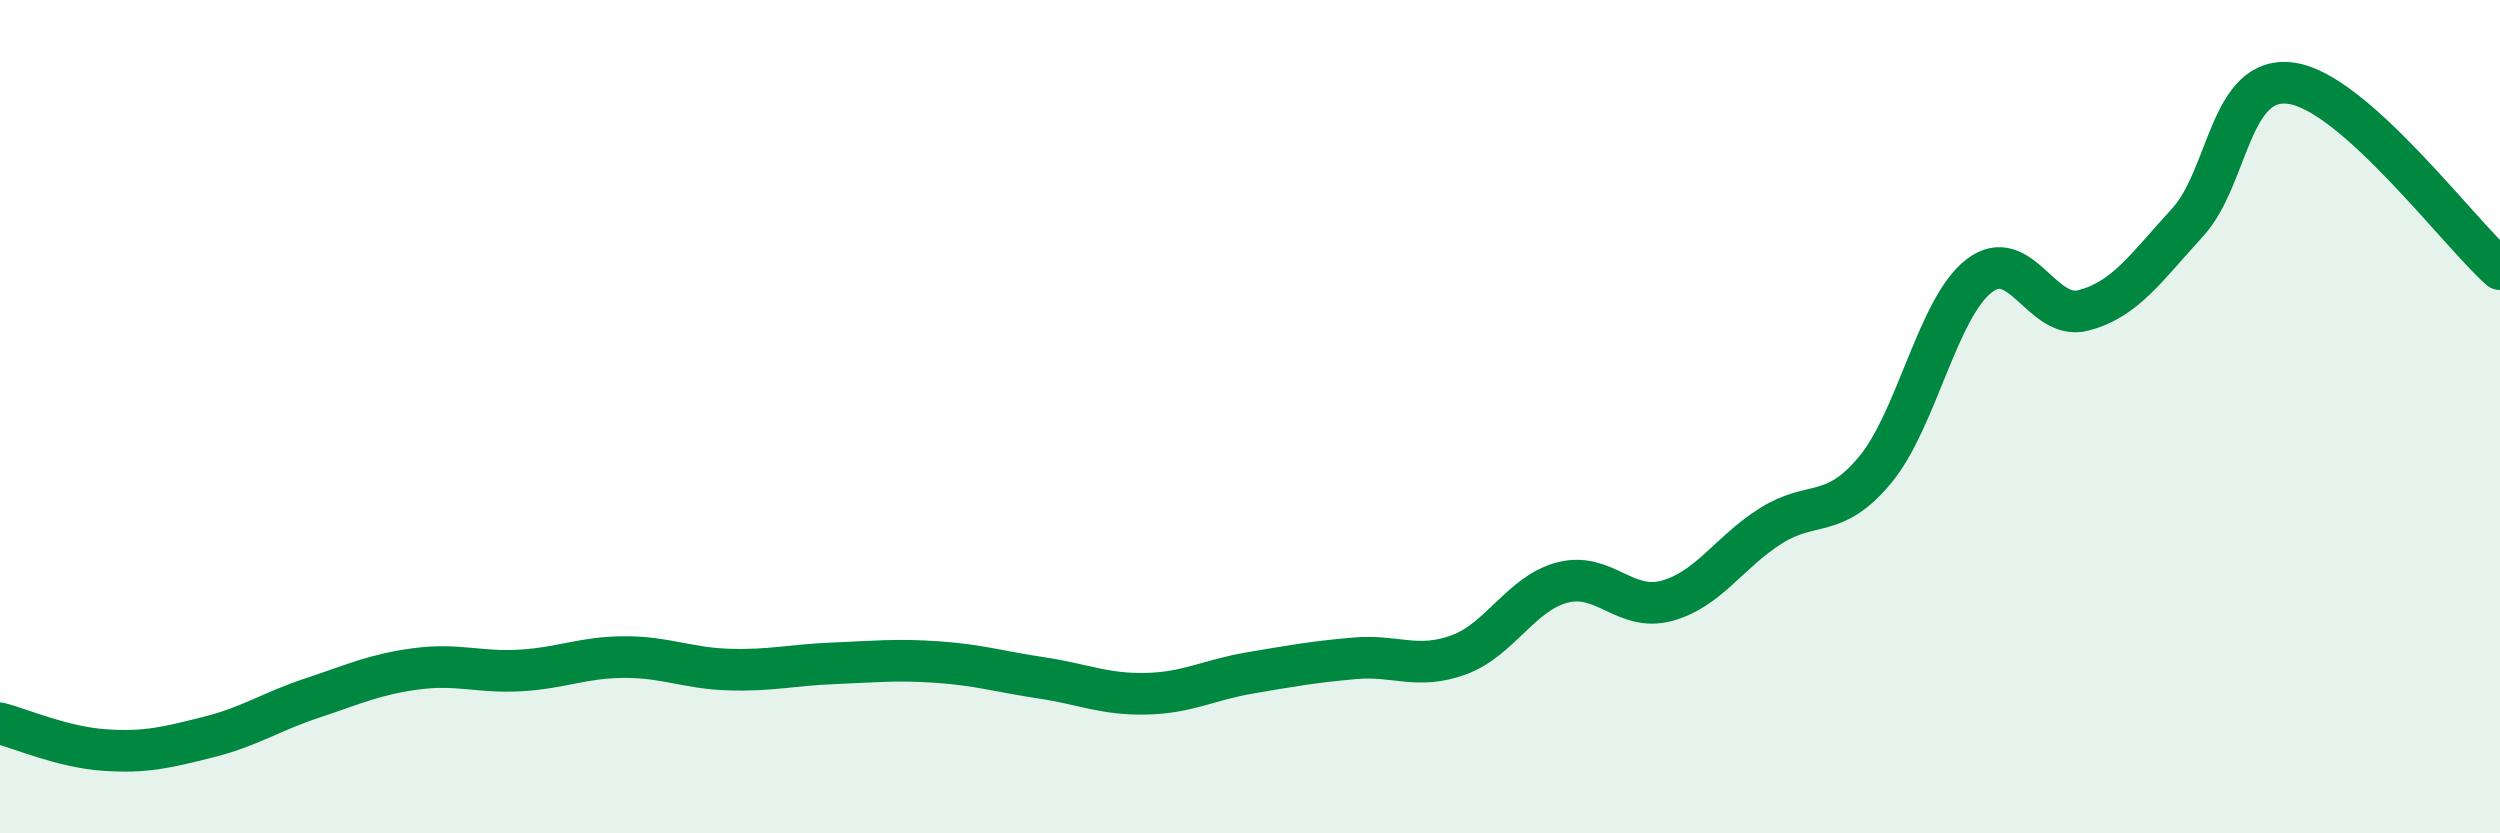
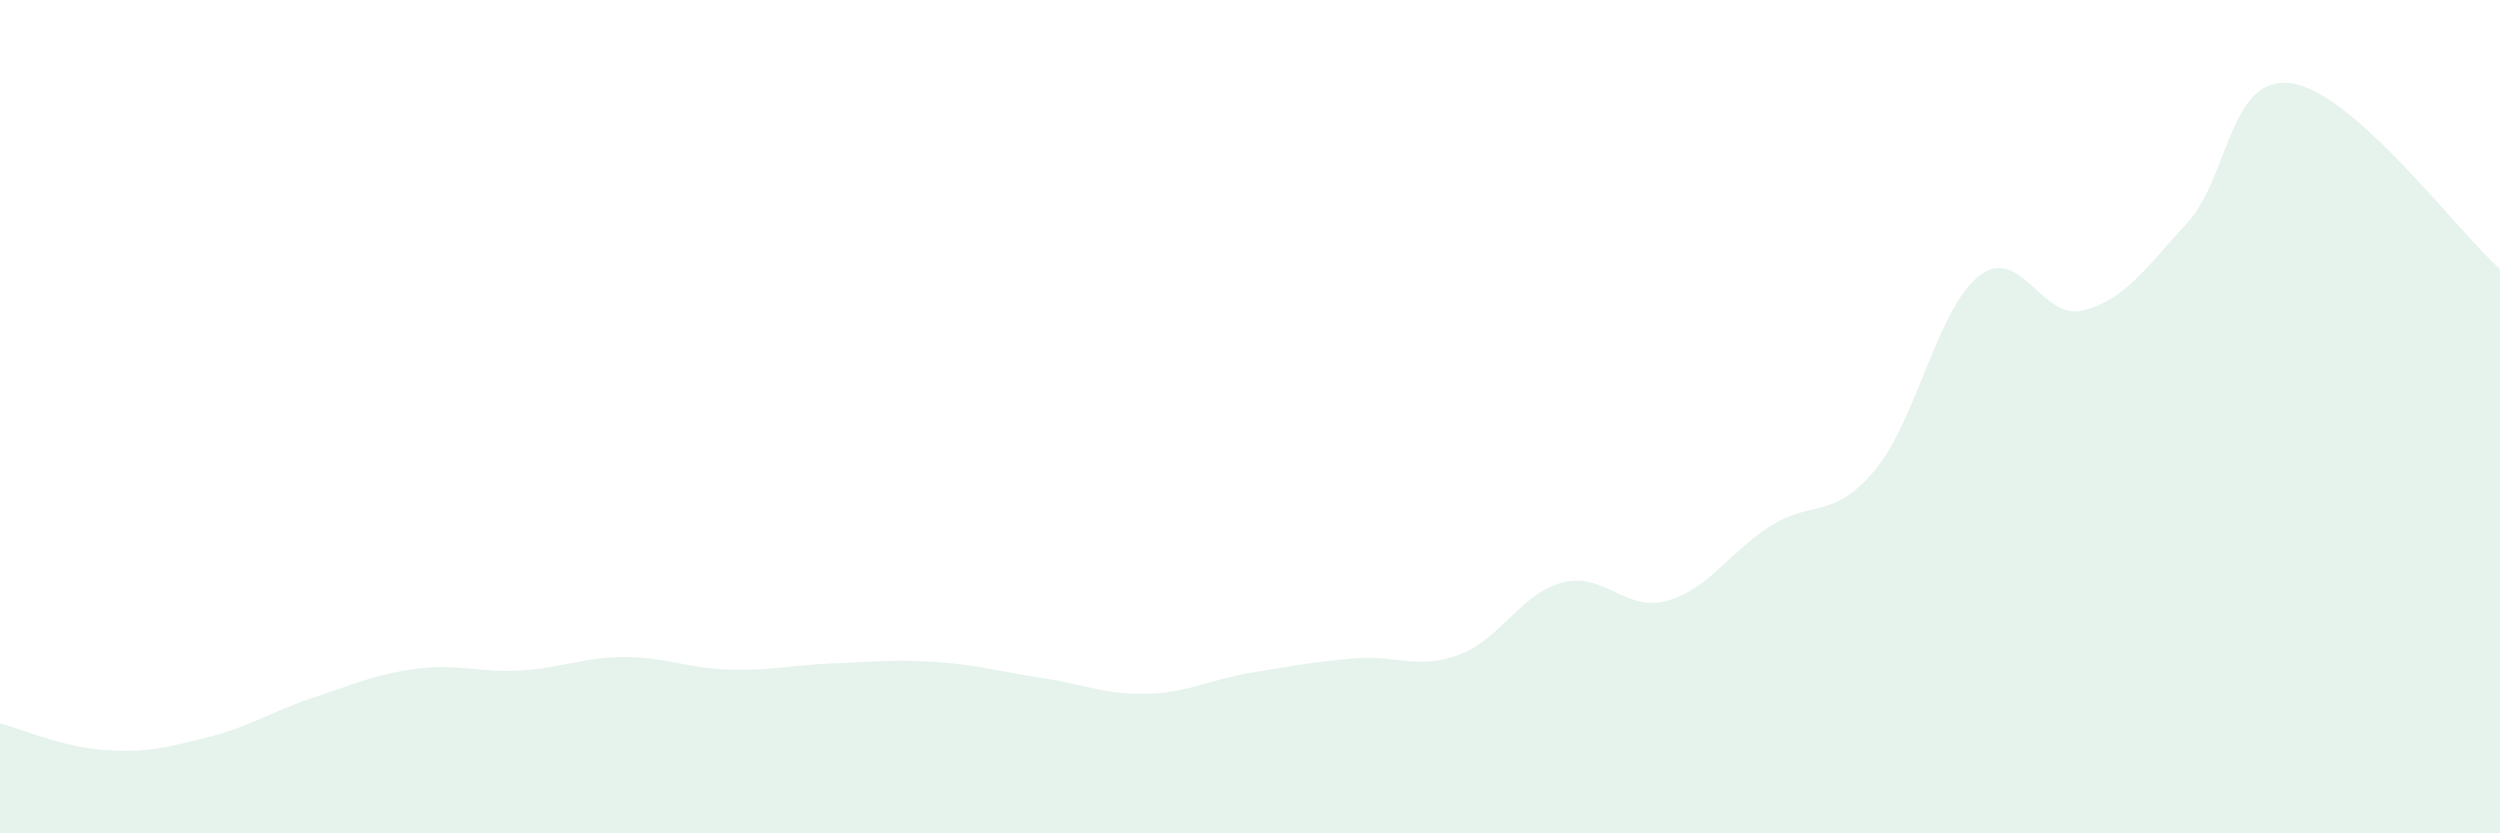
<svg xmlns="http://www.w3.org/2000/svg" width="60" height="20" viewBox="0 0 60 20">
  <path d="M 0,17.36 C 0.5,17.49 1.5,17.93 2.5,18 C 3.5,18.07 4,17.94 5,17.69 C 6,17.44 6.5,17.08 7.5,16.75 C 8.5,16.42 9,16.18 10,16.05 C 11,15.92 11.5,16.15 12.5,16.09 C 13.5,16.03 14,15.77 15,15.77 C 16,15.77 16.5,16.04 17.5,16.07 C 18.5,16.1 19,15.96 20,15.92 C 21,15.88 21.5,15.82 22.5,15.89 C 23.5,15.96 24,16.12 25,16.27 C 26,16.42 26.5,16.67 27.5,16.65 C 28.5,16.63 29,16.32 30,16.15 C 31,15.98 31.5,15.89 32.5,15.8 C 33.5,15.71 34,16.08 35,15.72 C 36,15.36 36.5,14.24 37.5,13.98 C 38.5,13.72 39,14.69 40,14.42 C 41,14.15 41.5,13.25 42.5,12.62 C 43.5,11.99 44,12.48 45,11.28 C 46,10.08 46.5,7.39 47.5,6.62 C 48.5,5.85 49,7.71 50,7.45 C 51,7.19 51.5,6.43 52.5,5.34 C 53.5,4.25 53.5,1.78 55,2 C 56.5,2.22 59,5.57 60,6.46L60 20L0 20Z" fill="#008740" opacity="0.1" stroke-linecap="round" stroke-linejoin="round" />
-   <path d="M 0,17.36 C 0.5,17.49 1.5,17.93 2.5,18 C 3.5,18.07 4,17.94 5,17.69 C 6,17.44 6.5,17.08 7.5,16.75 C 8.5,16.42 9,16.18 10,16.05 C 11,15.92 11.5,16.15 12.5,16.09 C 13.5,16.03 14,15.77 15,15.77 C 16,15.77 16.5,16.04 17.5,16.07 C 18.5,16.1 19,15.96 20,15.92 C 21,15.88 21.5,15.82 22.5,15.89 C 23.5,15.96 24,16.12 25,16.27 C 26,16.42 26.5,16.67 27.5,16.65 C 28.5,16.63 29,16.32 30,16.15 C 31,15.98 31.5,15.89 32.5,15.8 C 33.5,15.71 34,16.08 35,15.72 C 36,15.36 36.5,14.24 37.5,13.98 C 38.5,13.72 39,14.69 40,14.42 C 41,14.15 41.5,13.25 42.5,12.62 C 43.5,11.99 44,12.48 45,11.28 C 46,10.08 46.5,7.39 47.5,6.62 C 48.5,5.85 49,7.71 50,7.45 C 51,7.19 51.5,6.43 52.5,5.34 C 53.5,4.25 53.5,1.78 55,2 C 56.5,2.22 59,5.57 60,6.46" stroke="#008740" stroke-width="1" fill="none" stroke-linecap="round" stroke-linejoin="round" />
</svg>